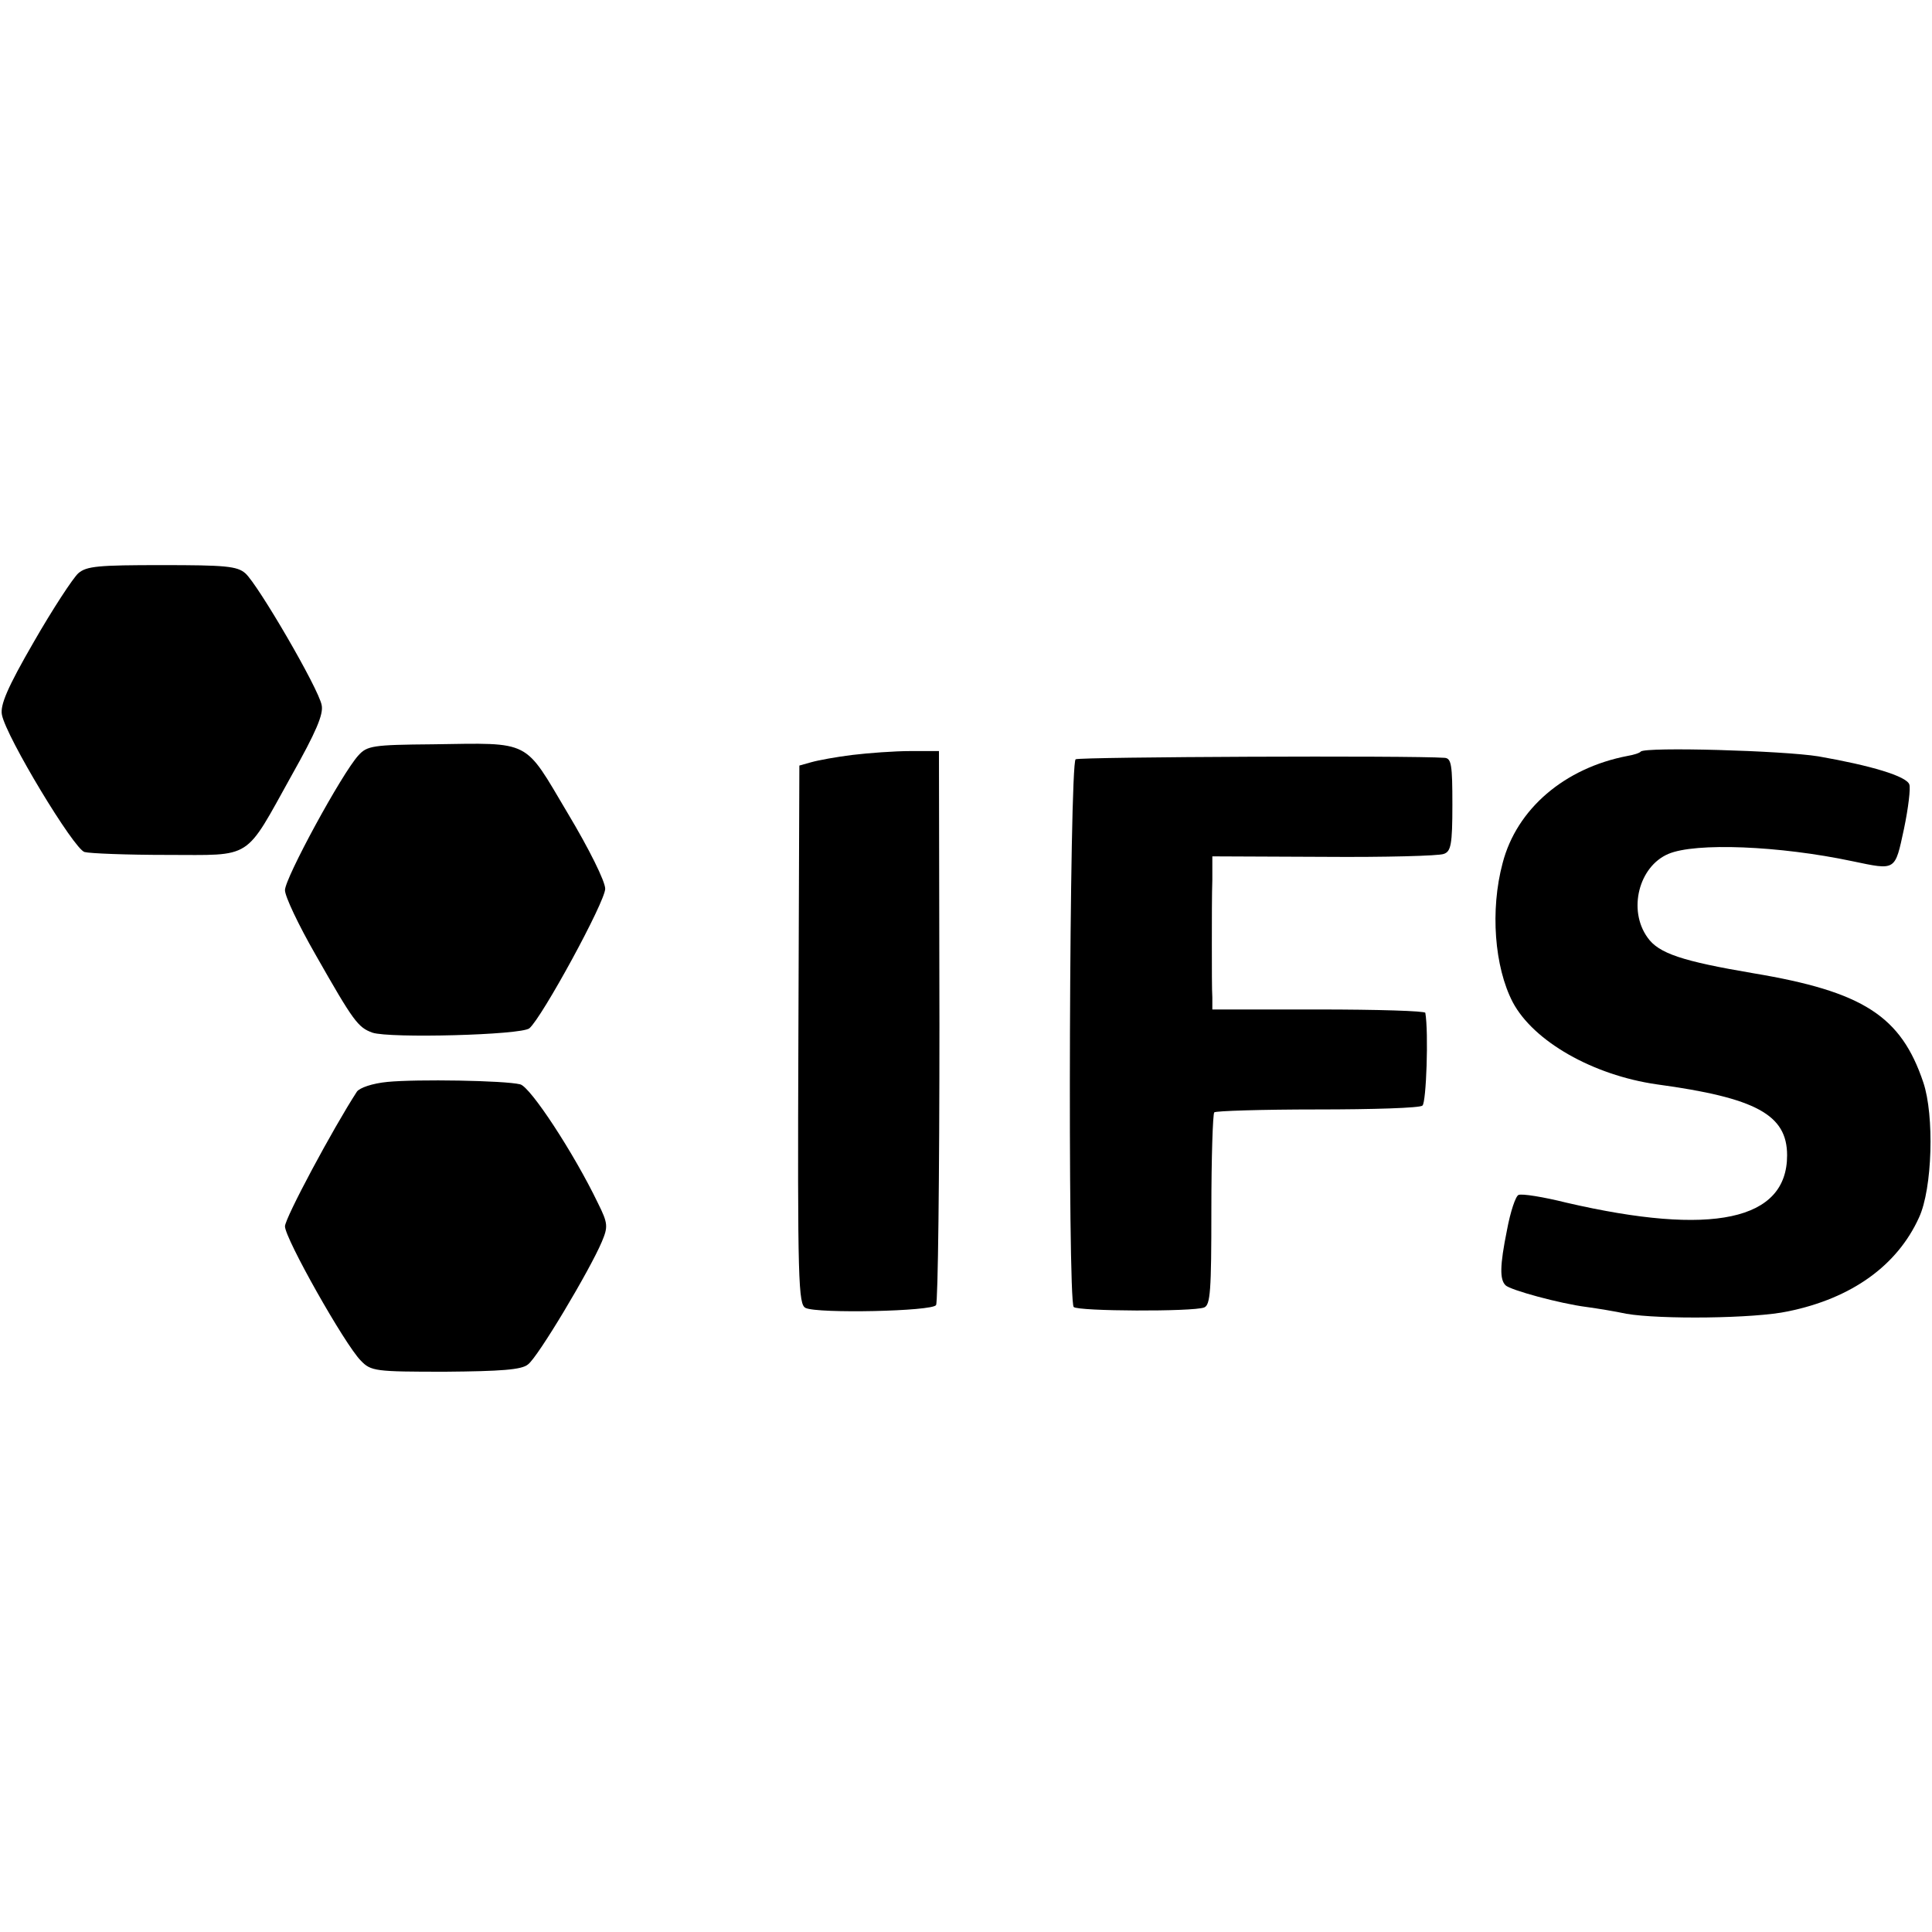
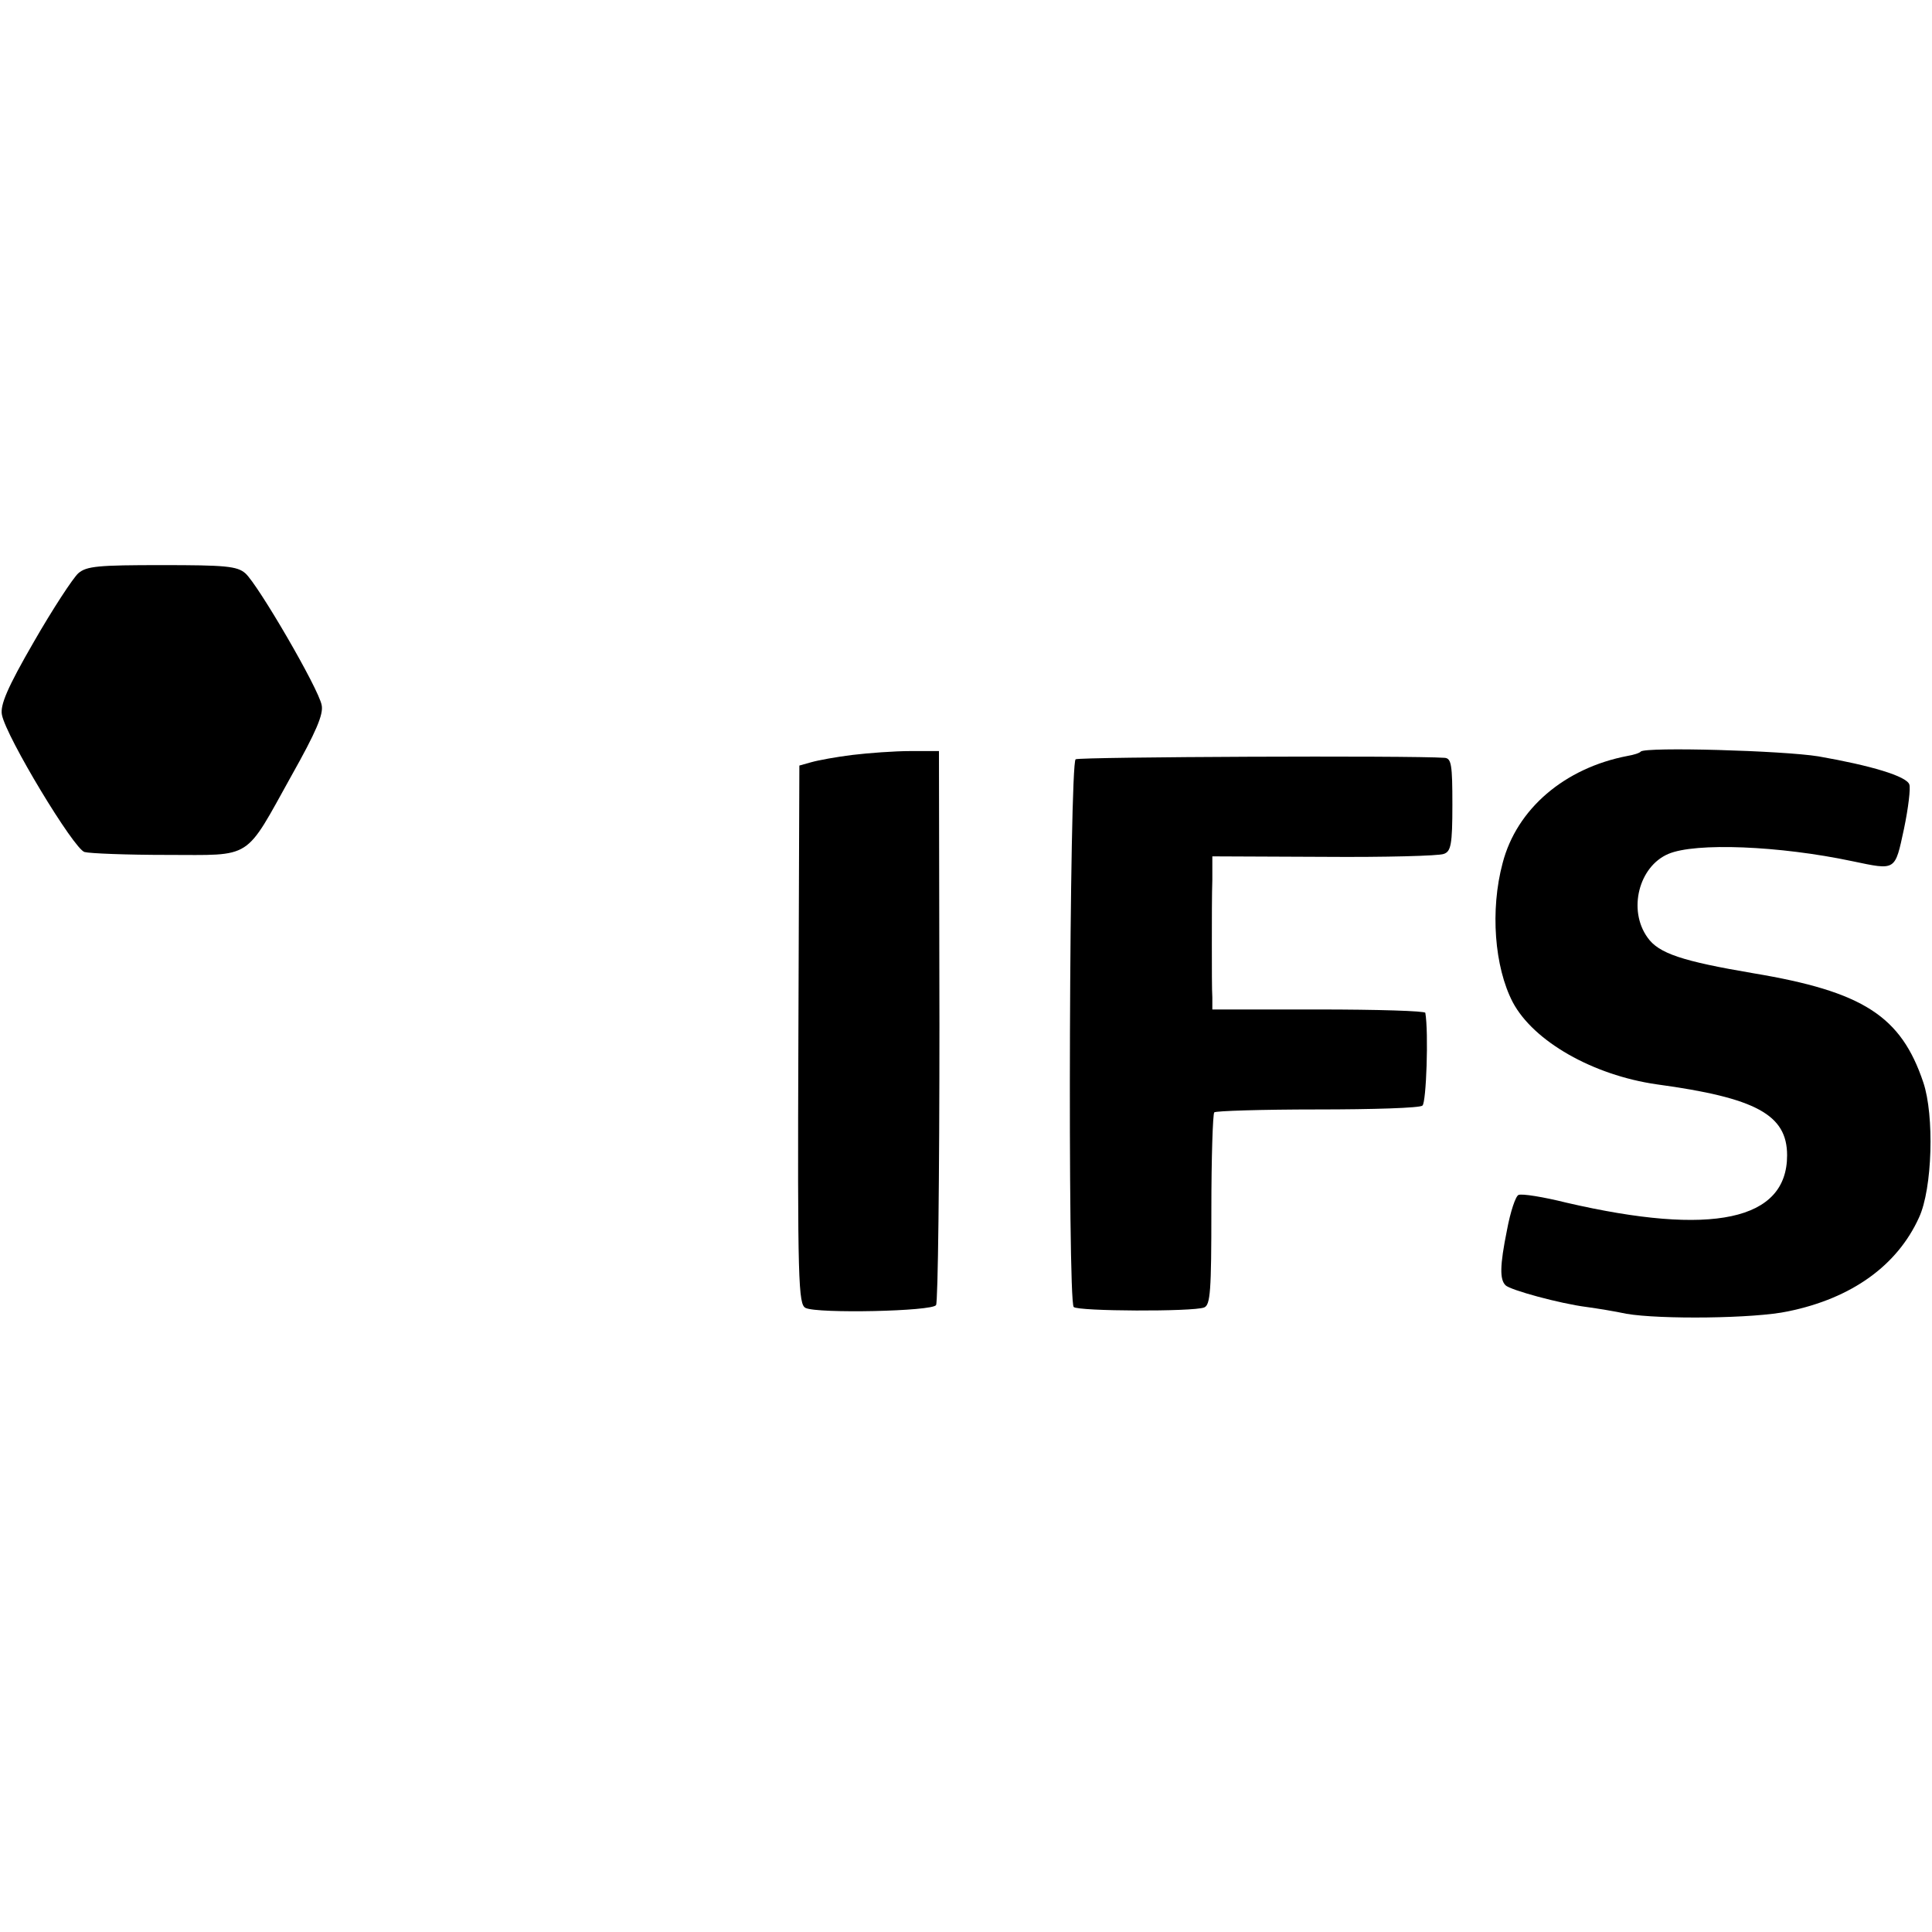
<svg xmlns="http://www.w3.org/2000/svg" version="1.0" width="400pt" height="400pt" viewBox="0 0 400 400" preserveAspectRatio="xMidYMid meet">
  <g transform="translate(0,400) scale(0.1,-0.1)" fill="#000000" stroke="none">
    <path d="M162 2813 c-11 -10 -53 -74 -92 -142 -55 -95 -70 -131 -66 -151 9 -46 149 -278 171 -284 11 -3 88 -6 171 -6 179 0 159 -13 258 165 50 89 66 126 62 145 -6 34 -132 250 -158 273 -17 15 -42 17 -173 17 -131 0 -156 -2 -173 -17z" />
-     <path d="M742 2436 c-34 -37 -152 -254 -152 -279 0 -13 28 -72 63 -133 79 -139 88 -151 118 -162 36 -12 308 -5 325 9 26 22 157 262 157 289 0 15 -33 82 -78 157 -91 153 -73 145 -279 142 -124 -1 -136 -3 -154 -23z" />
    <path d="M1765 2437 c-33 -4 -71 -11 -85 -15 l-25 -7 -2 -558 c-2 -514 0 -558 15 -565 25 -12 263 -7 270 6 4 5 7 266 7 579 l-1 568 -59 0 c-33 0 -87 -4 -120 -8z" />
    <path d="M3397 2444 c-2 -3 -15 -7 -27 -9 -131 -25 -230 -110 -259 -222 -26 -97 -17 -215 21 -288 43 -81 166 -151 298 -170 206 -28 270 -63 270 -147 0 -135 -155 -168 -457 -98 -48 12 -92 19 -99 16 -6 -2 -17 -35 -24 -73 -15 -74 -15 -102 -3 -114 10 -10 113 -38 168 -45 22 -3 59 -9 82 -14 70 -12 266 -10 335 5 132 27 226 95 271 194 28 60 32 212 9 280 -46 137 -124 188 -352 226 -147 25 -196 41 -219 74 -41 57 -18 147 43 173 56 24 230 17 381 -15 91 -19 88 -21 107 67 9 43 14 85 11 92 -6 17 -79 39 -188 58 -74 12 -357 20 -368 10z" />
    <path d="M2227 2428 c-13 -8 -17 -1122 -4 -1134 9 -9 247 -10 270 -1 13 5 15 34 15 202 0 108 3 199 6 202 3 3 99 6 213 6 115 0 213 3 218 8 8 6 13 151 6 192 0 4 -100 7 -221 7 l-220 0 0 25 c-1 14 -1 63 -1 110 0 47 0 107 1 133 l0 49 231 -1 c126 -1 238 2 248 6 15 5 18 19 18 102 0 82 -2 96 -16 97 -69 5 -755 2 -764 -3z" />
-     <path d="M802 1760 c-31 -3 -57 -12 -63 -20 -50 -77 -149 -262 -149 -279 0 -25 124 -245 157 -278 21 -22 30 -23 175 -23 115 1 158 4 171 15 20 14 128 195 153 254 13 31 13 38 -8 80 -50 104 -140 241 -161 246 -32 8 -214 11 -275 5z" />
  </g>
</svg>